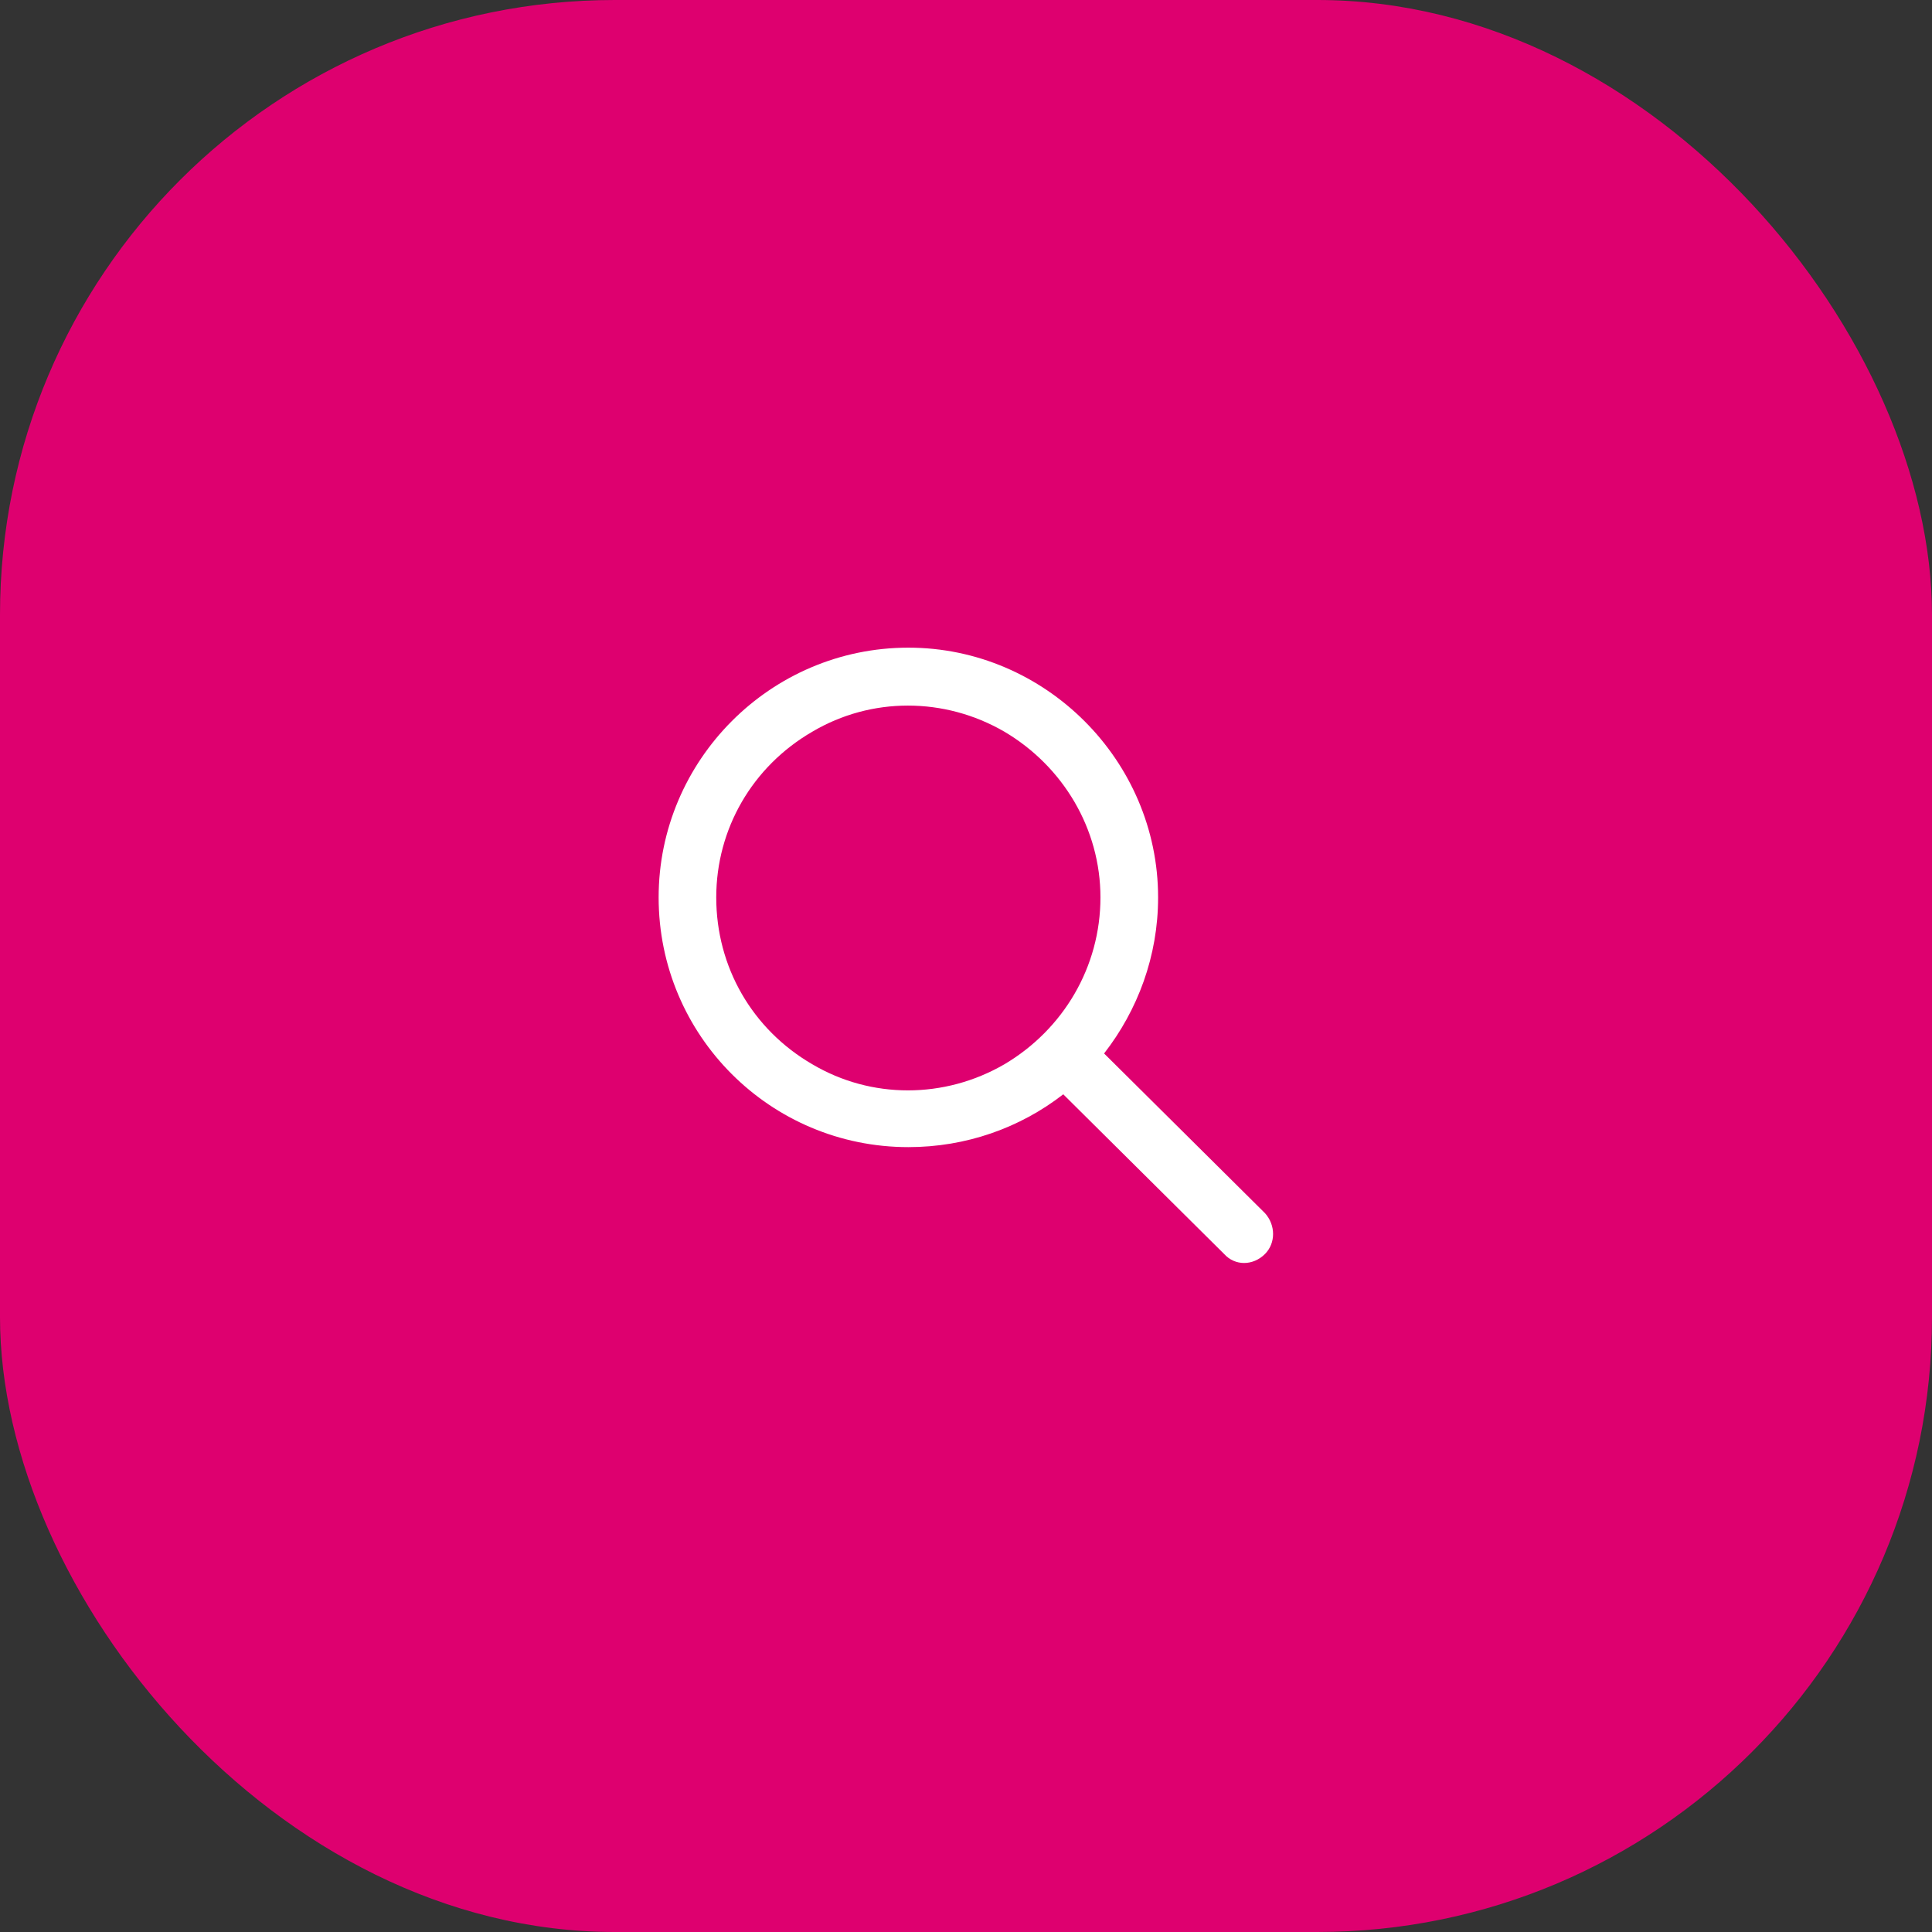
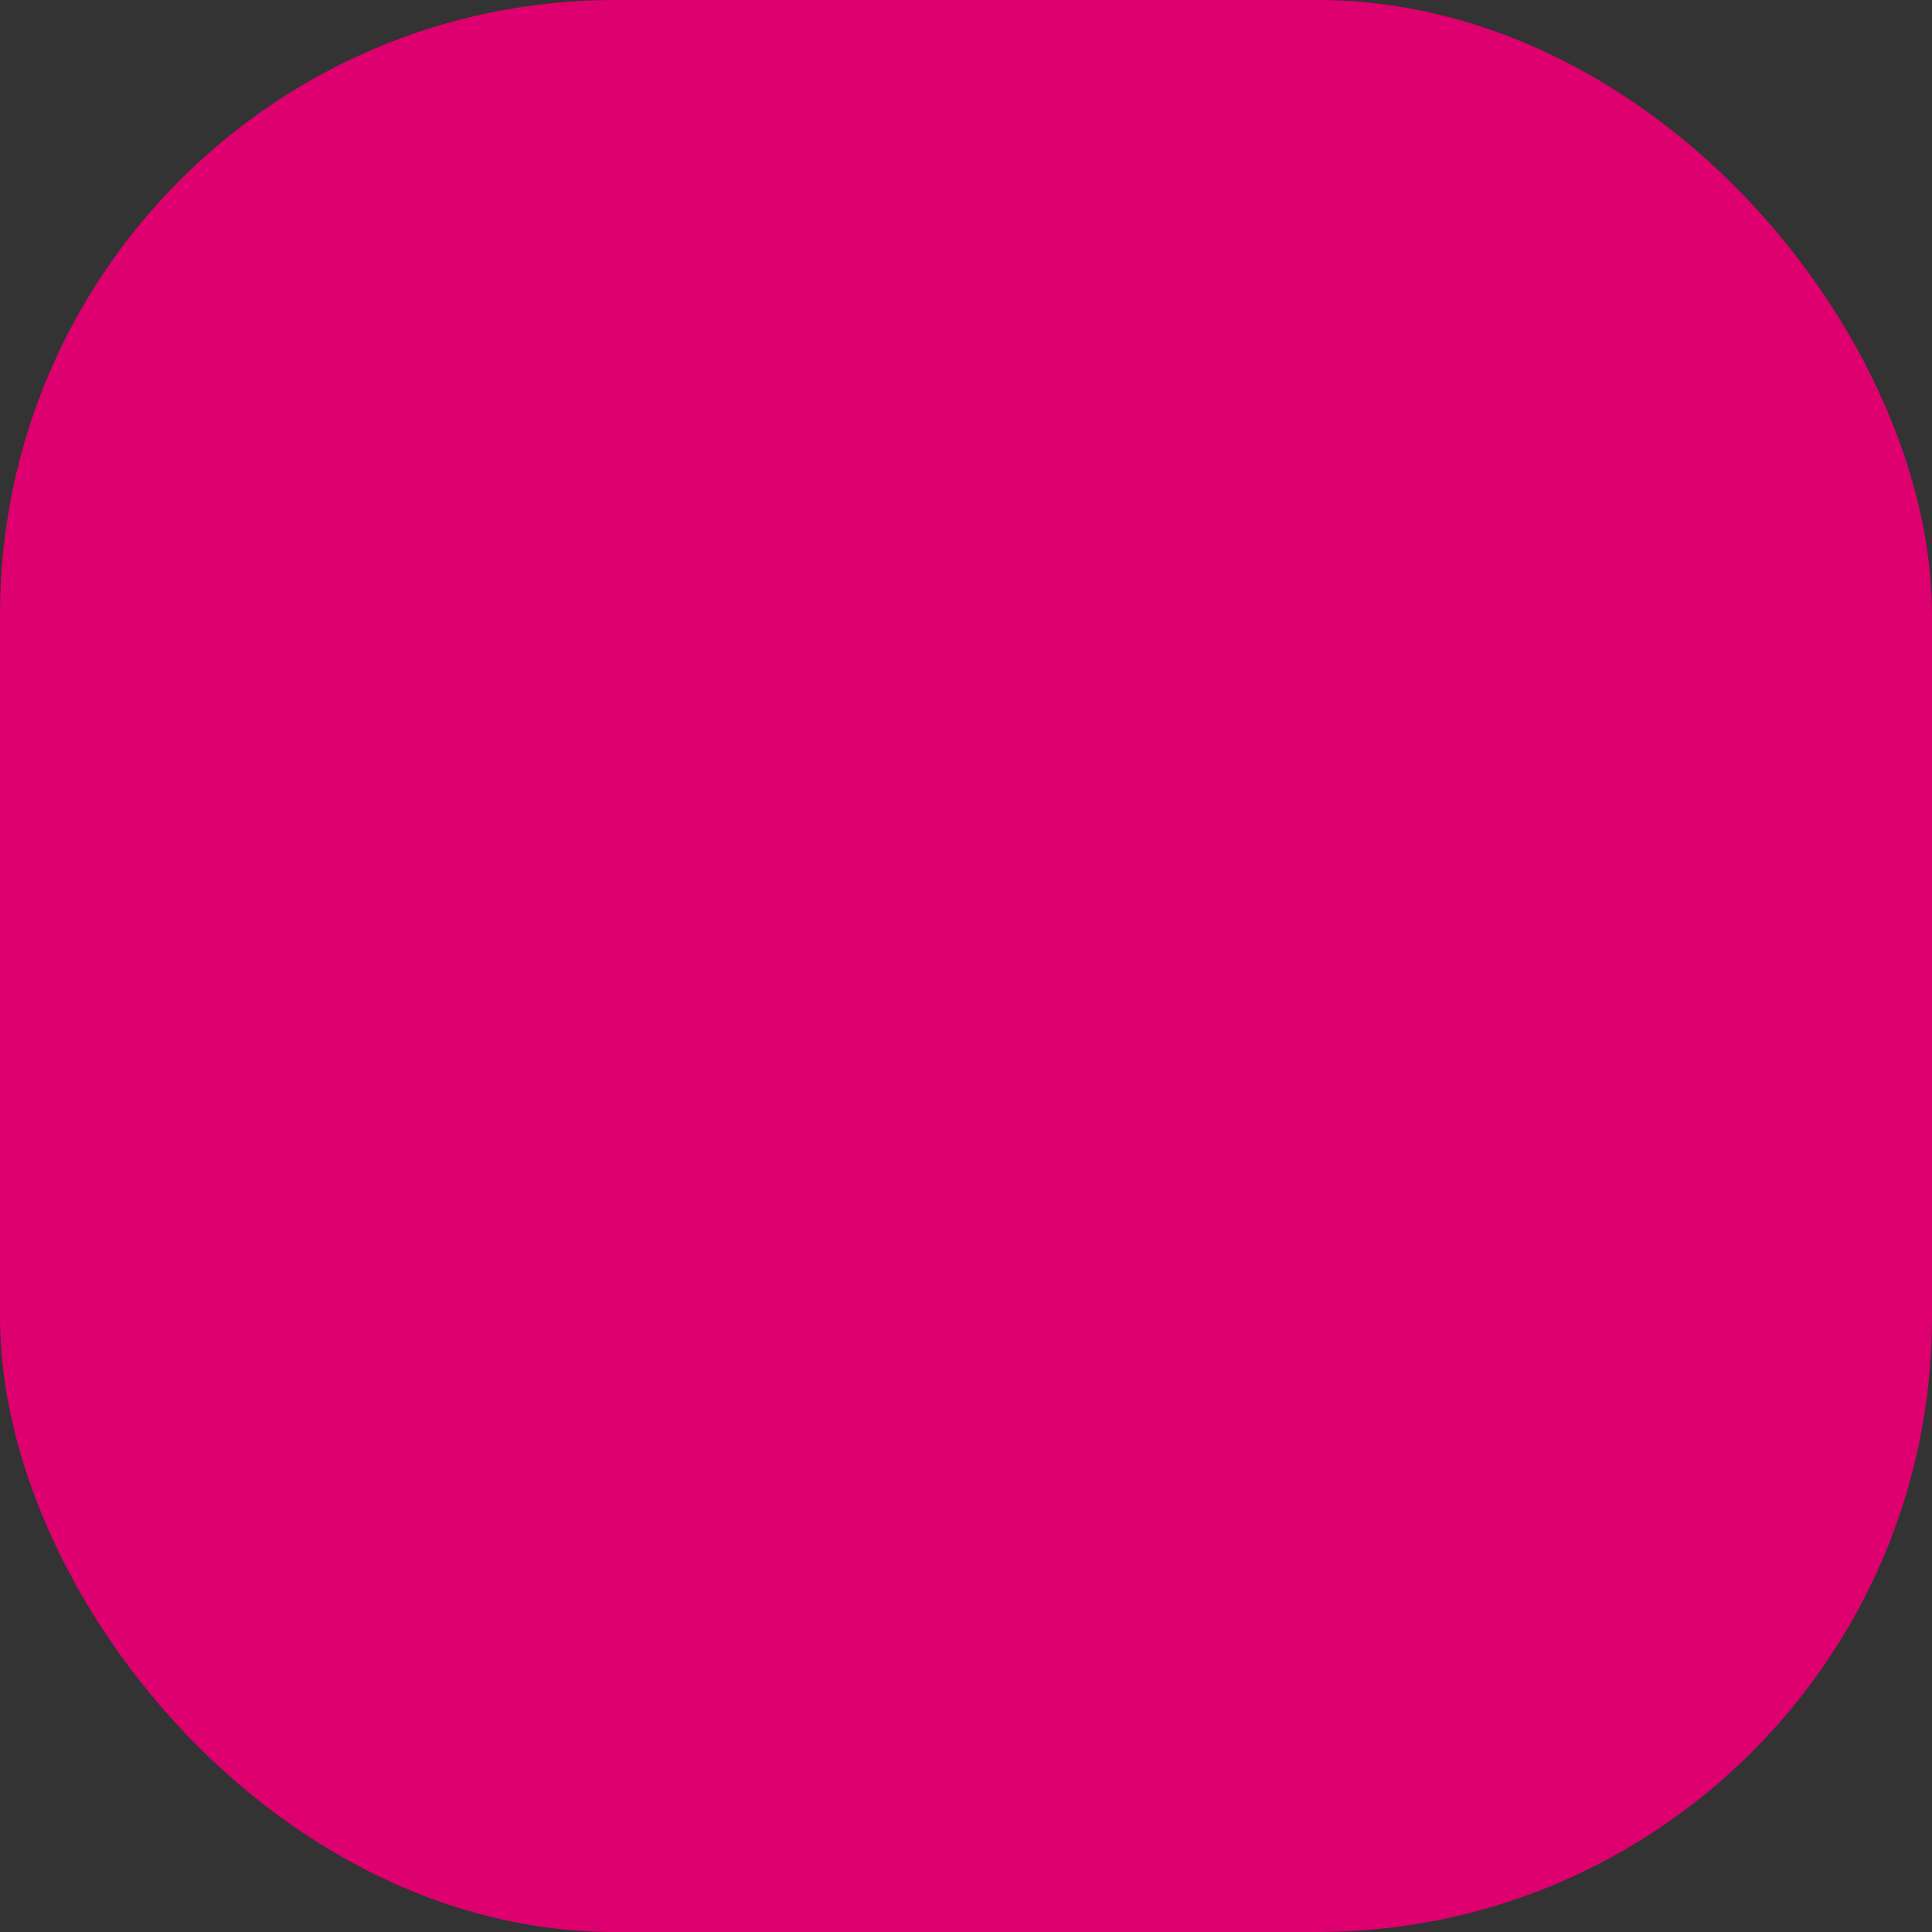
<svg xmlns="http://www.w3.org/2000/svg" width="44" height="44" viewBox="0 0 44 44" fill="none">
  <rect x="0" y="0" width="44" height="44" fill="#333333" stroke="none" />
  <rect width="44" height="44" rx="14" fill="#DE006F" />
-   <path d="M25.062 20.438C25.062 18.879 24.215 17.457 22.875 16.664C21.508 15.871 19.84 15.871 18.5 16.664C17.133 17.457 16.312 18.879 16.312 20.438C16.312 22.023 17.133 23.445 18.5 24.238C19.84 25.031 21.508 25.031 22.875 24.238C24.215 23.445 25.062 22.023 25.062 20.438ZM24.215 24.922C23.23 25.688 22 26.125 20.688 26.125C17.543 26.125 15 23.582 15 20.438C15 17.32 17.543 14.75 20.688 14.75C23.805 14.75 26.375 17.32 26.375 20.438C26.375 21.777 25.91 23.008 25.145 23.992L28.809 27.629C29.055 27.902 29.055 28.312 28.809 28.559C28.535 28.832 28.125 28.832 27.879 28.559L24.215 24.922Z" fill="white" />
</svg>